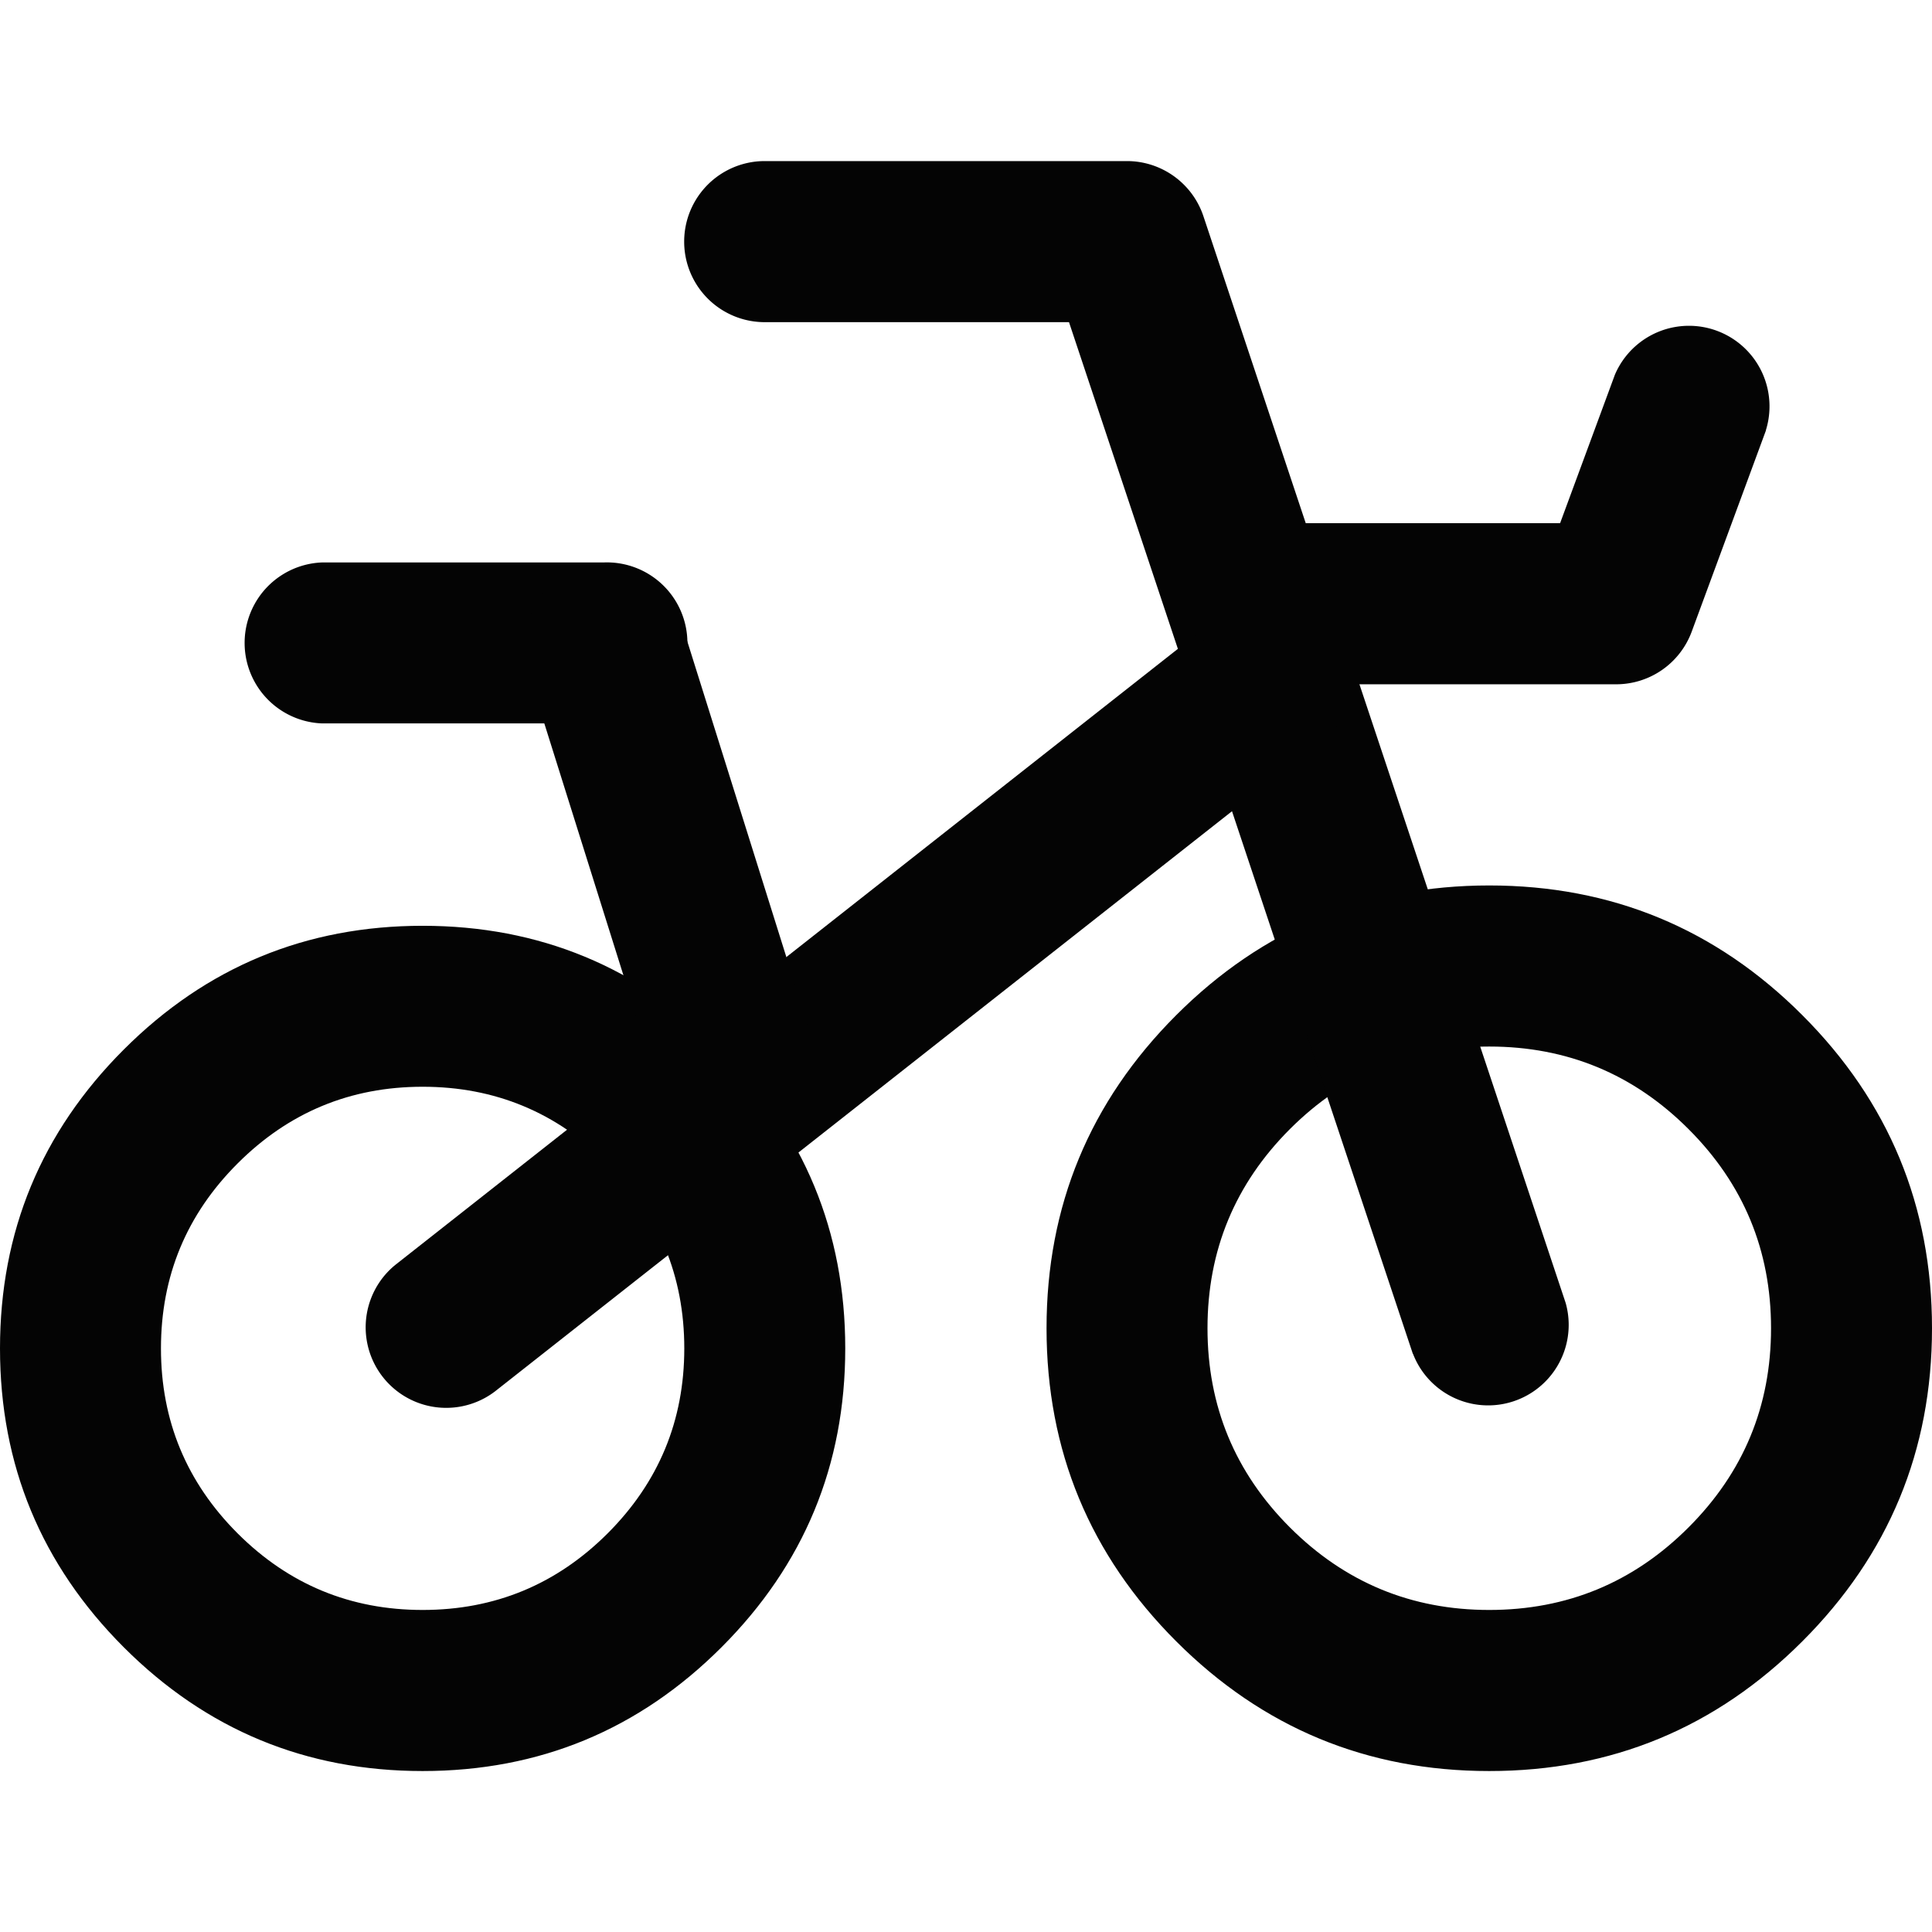
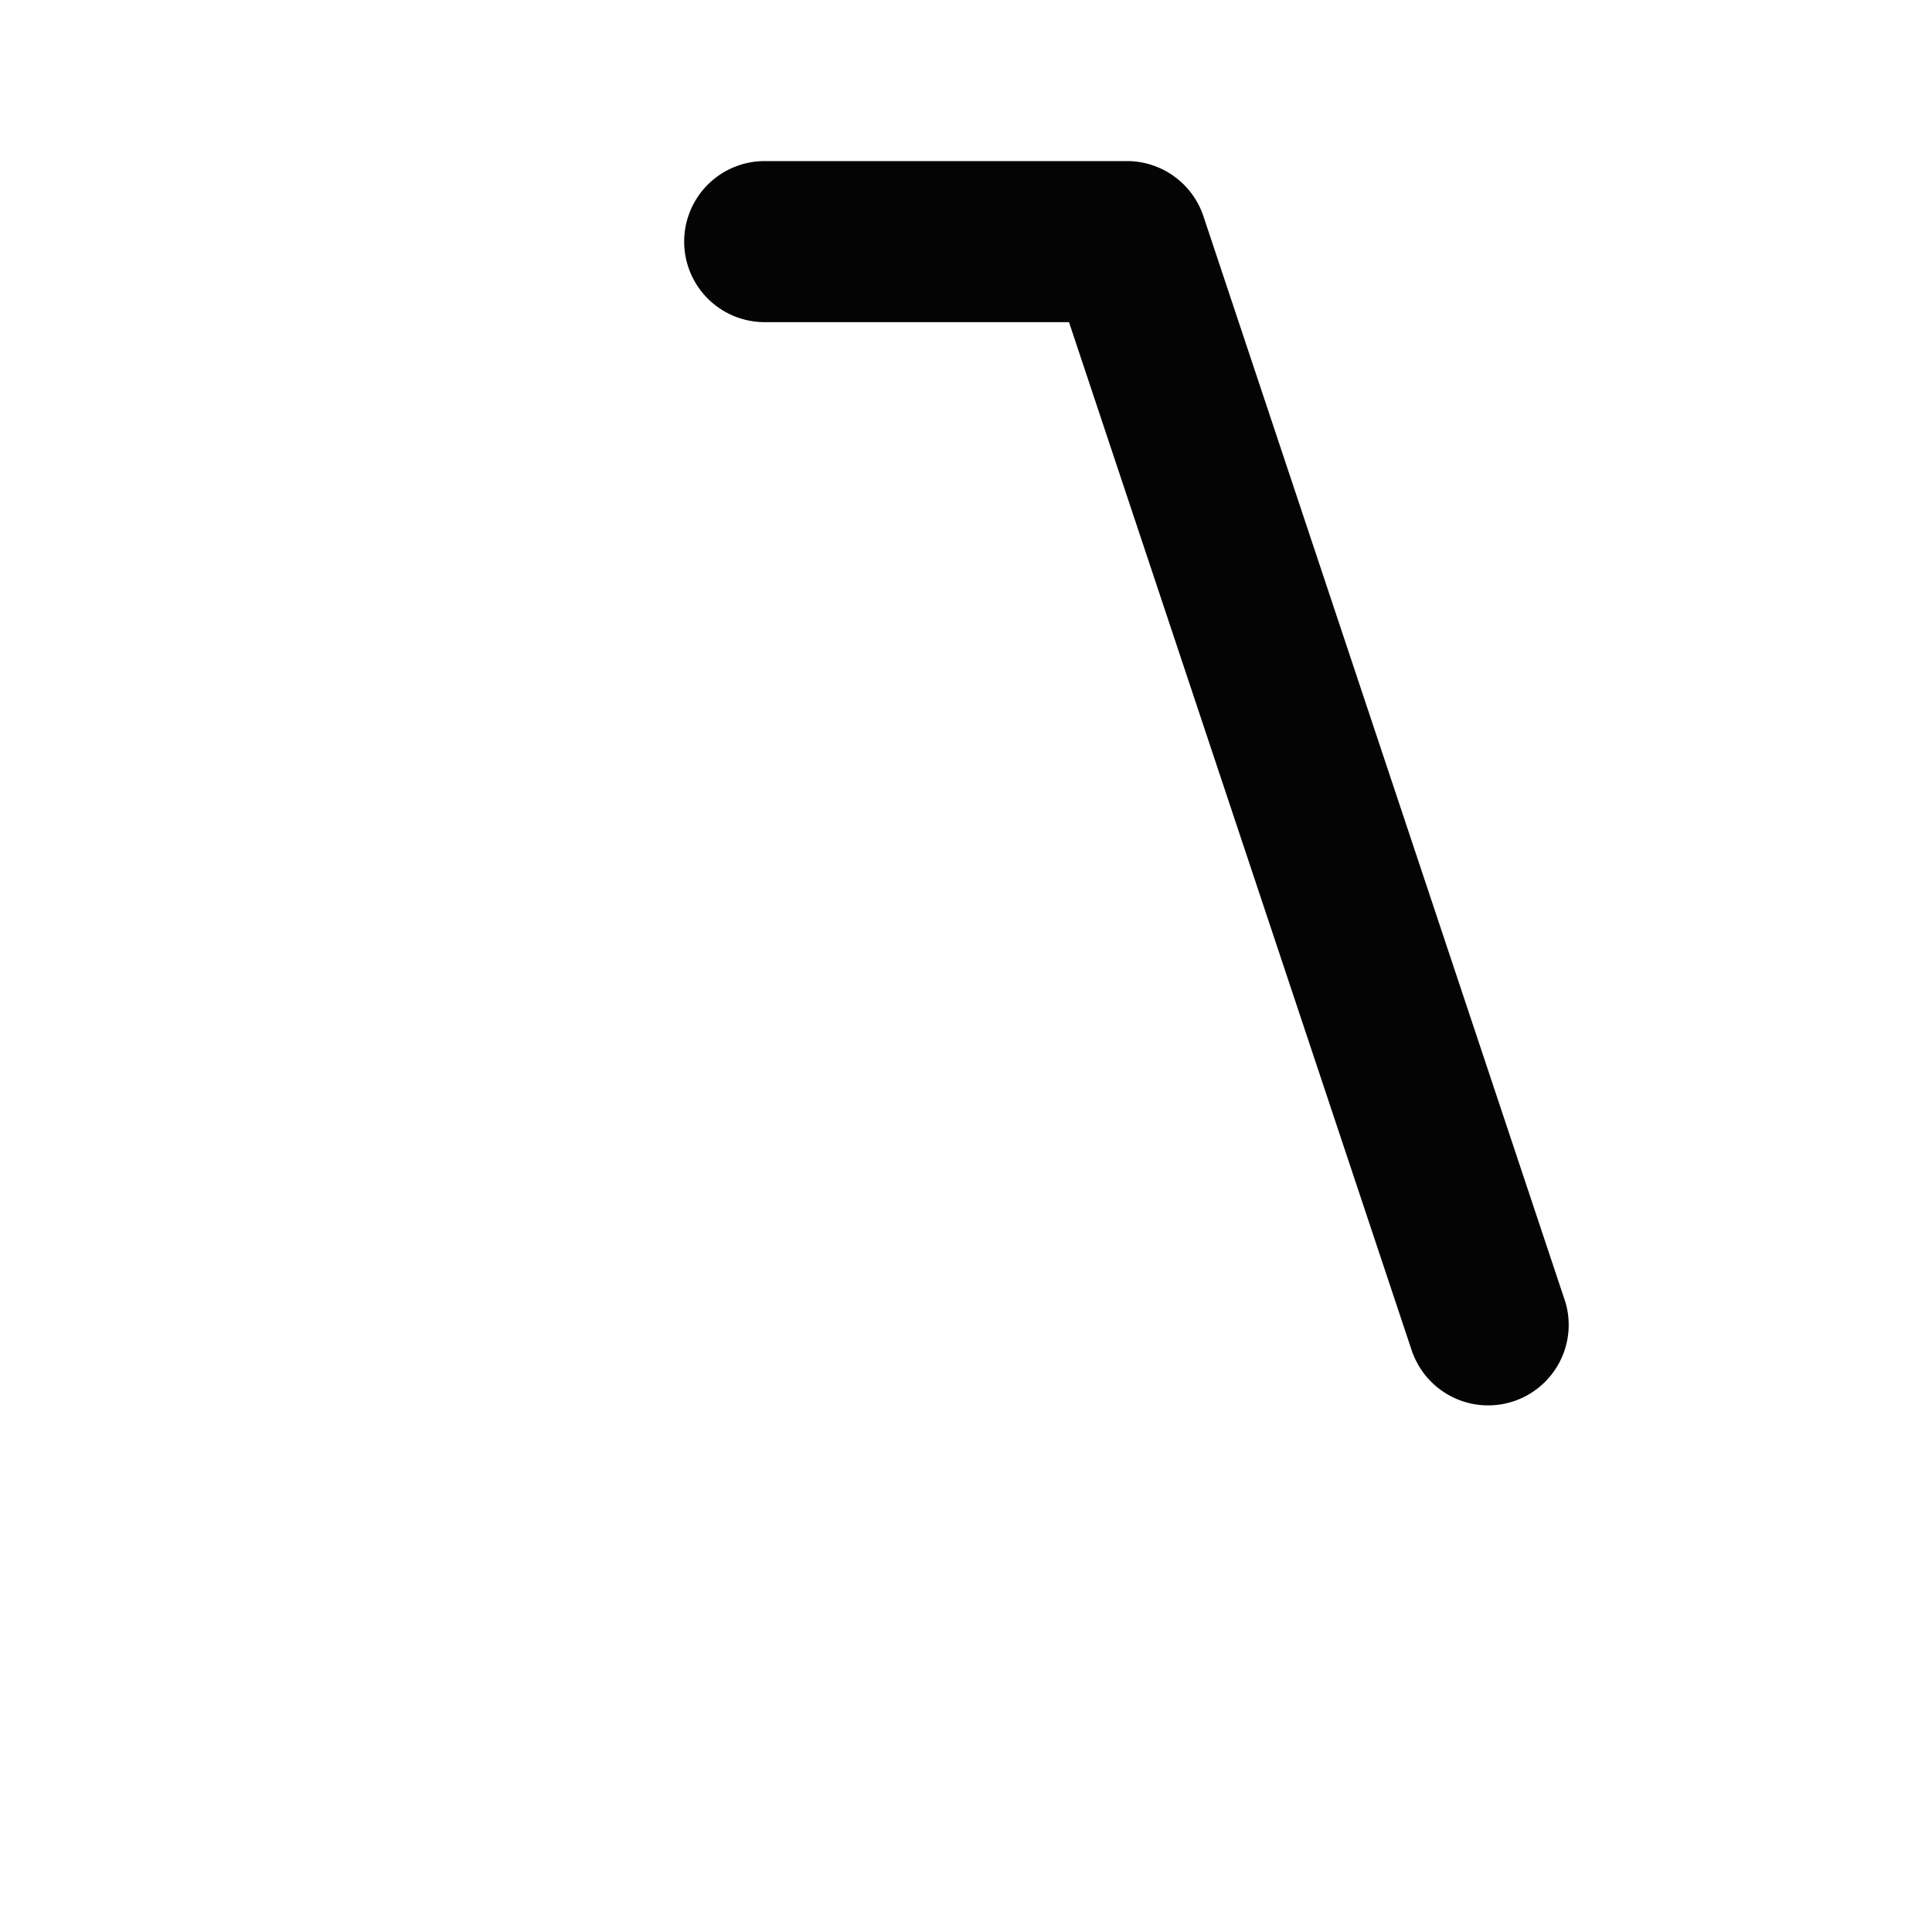
<svg xmlns="http://www.w3.org/2000/svg" height="200" width="200" version="1.1" viewBox="0 0 1024 1024" class="icon">
-   <path fill="#040404" d="M0 714.688q0-92.8 65.6-158.4Q131.2 490.688 224 490.688q92.8 0 158.4 65.6Q448 621.888 448 714.688q0 92.8-65.6 158.4Q316.8 938.688 224 938.688q-92.8 0-158.4-65.6Q0 807.424 0 714.688z m85.312 0q0 57.408 40.64 98.048 40.64 40.576 98.048 40.576t98.048-40.576q40.64-40.64 40.64-98.048 0-57.472-40.64-98.048Q281.408 576 224 576t-98.048 40.64q-40.64 40.576-40.64 98.048zM554.688 704q0-97.216 68.736-165.952t165.888-68.736q97.28 0 165.952 68.736Q1024 606.784 1024 704t-68.736 165.952q-68.736 68.736-165.952 68.736-97.152 0-165.888-68.736T554.688 704zM640 704q0 61.888 43.712 105.6 43.776 43.712 105.6 43.712 61.888 0 105.6-43.712 43.776-43.712 43.776-105.6 0-61.888-43.776-105.6-43.712-43.712-105.6-43.712-61.824 0-105.6 43.712Q640 642.112 640 704z" />
  <path fill="#040404" d="M748.8 717.44L566.592 170.752h-161.28a42.688 42.688 0 1 1 0-85.376h192c18.368 0 34.688 11.776 40.512 29.184l192 576a42.688 42.688 0 0 1-80.896 27.008z" />
-   <path fill="#040404" d="M702.272 391.168l-440 346.368a42.688 42.688 0 0 1-52.8-67.072l440-346.368a42.688 42.688 0 0 1 52.8 67.072z" />
-   <path fill="#040404" d="M936 228.096l-39.36 106.688a42.688 42.688 0 0 1-40 27.904H675.84a42.688 42.688 0 0 1 0-85.376h151.04l29.056-78.72a42.688 42.688 0 0 1 80 29.504zM170.688 383.424H320a42.688 42.688 0 1 0 0-85.312H170.688a42.688 42.688 0 0 0 0 85.312z" />
-   <path fill="#040404" d="M349.12 576.448L279.296 354.112a42.688 42.688 0 0 1 81.408-25.6l69.76 222.336a42.688 42.688 0 1 1-81.344 25.6z" />
</svg>